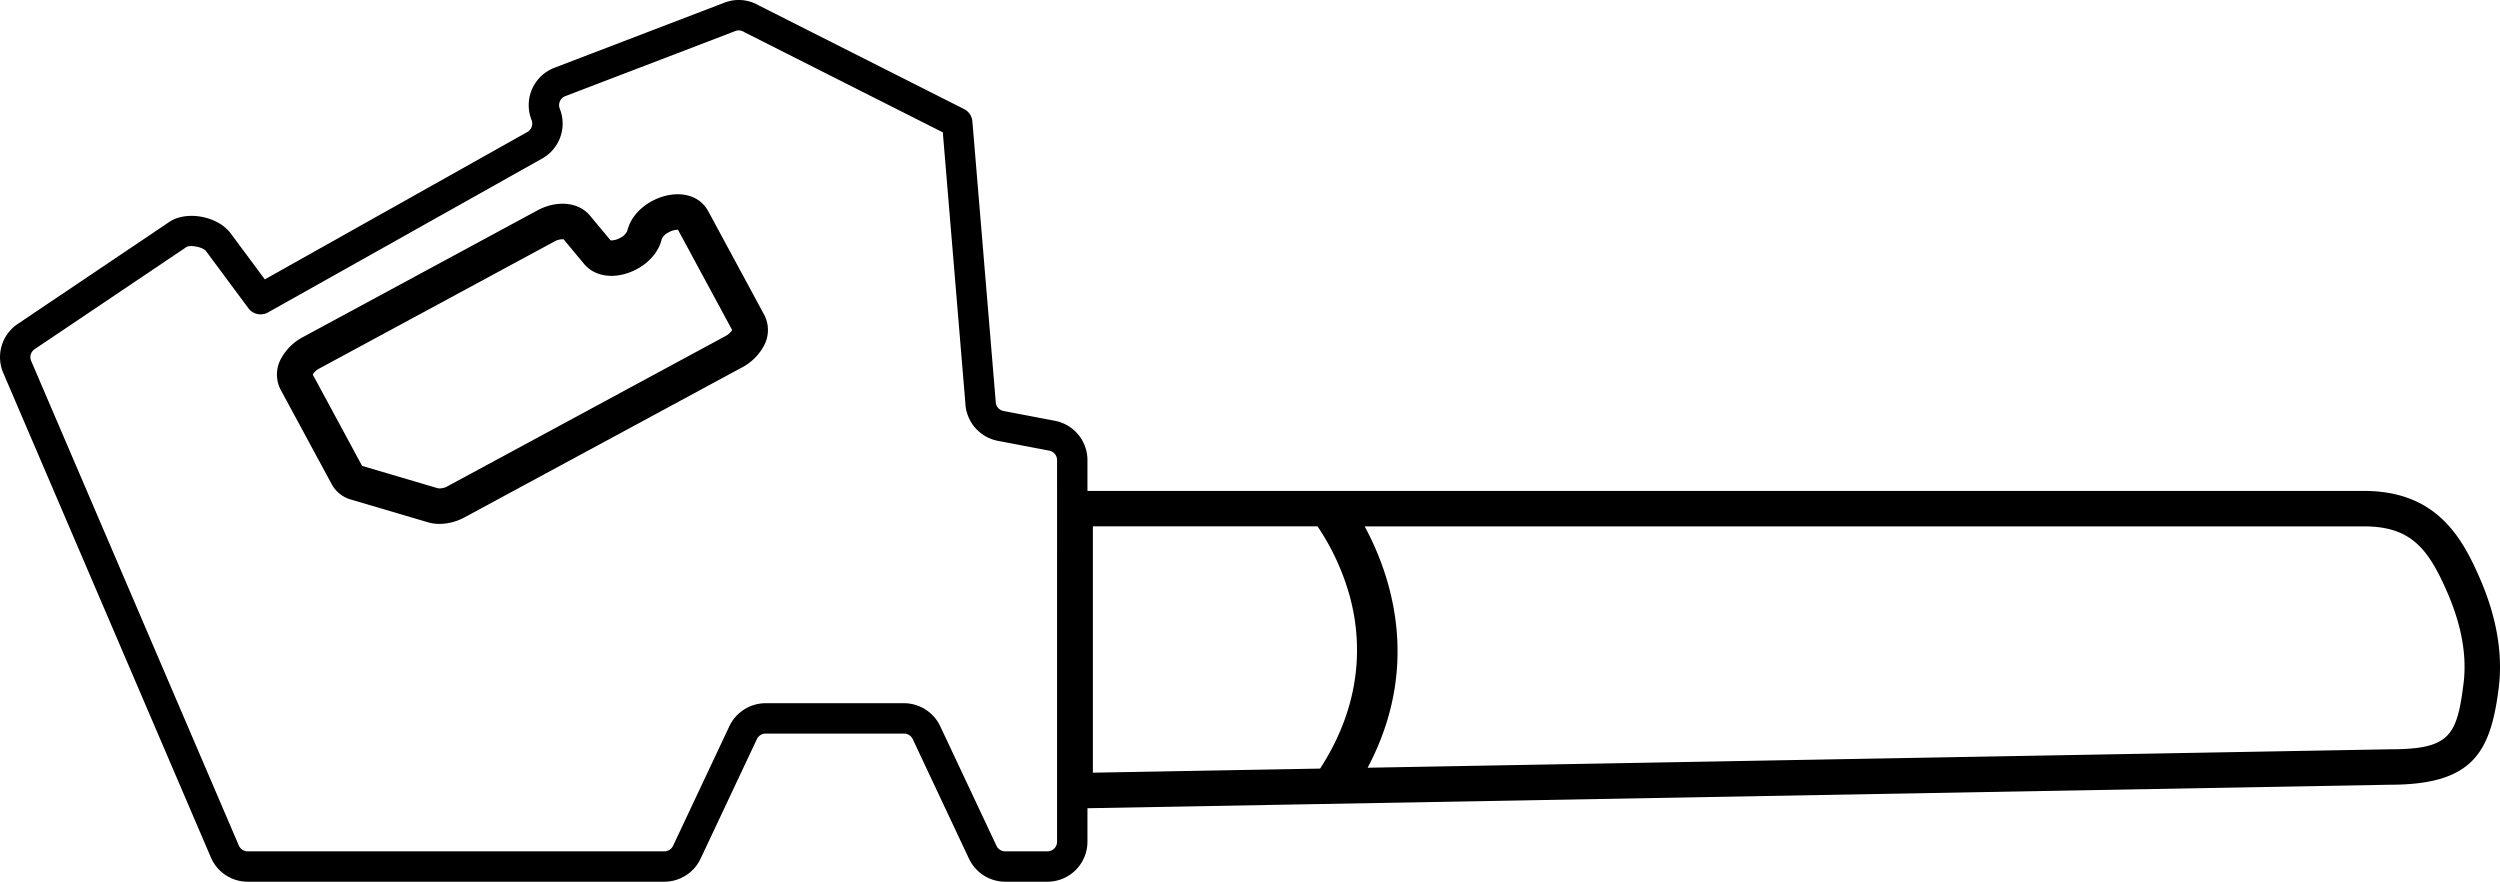
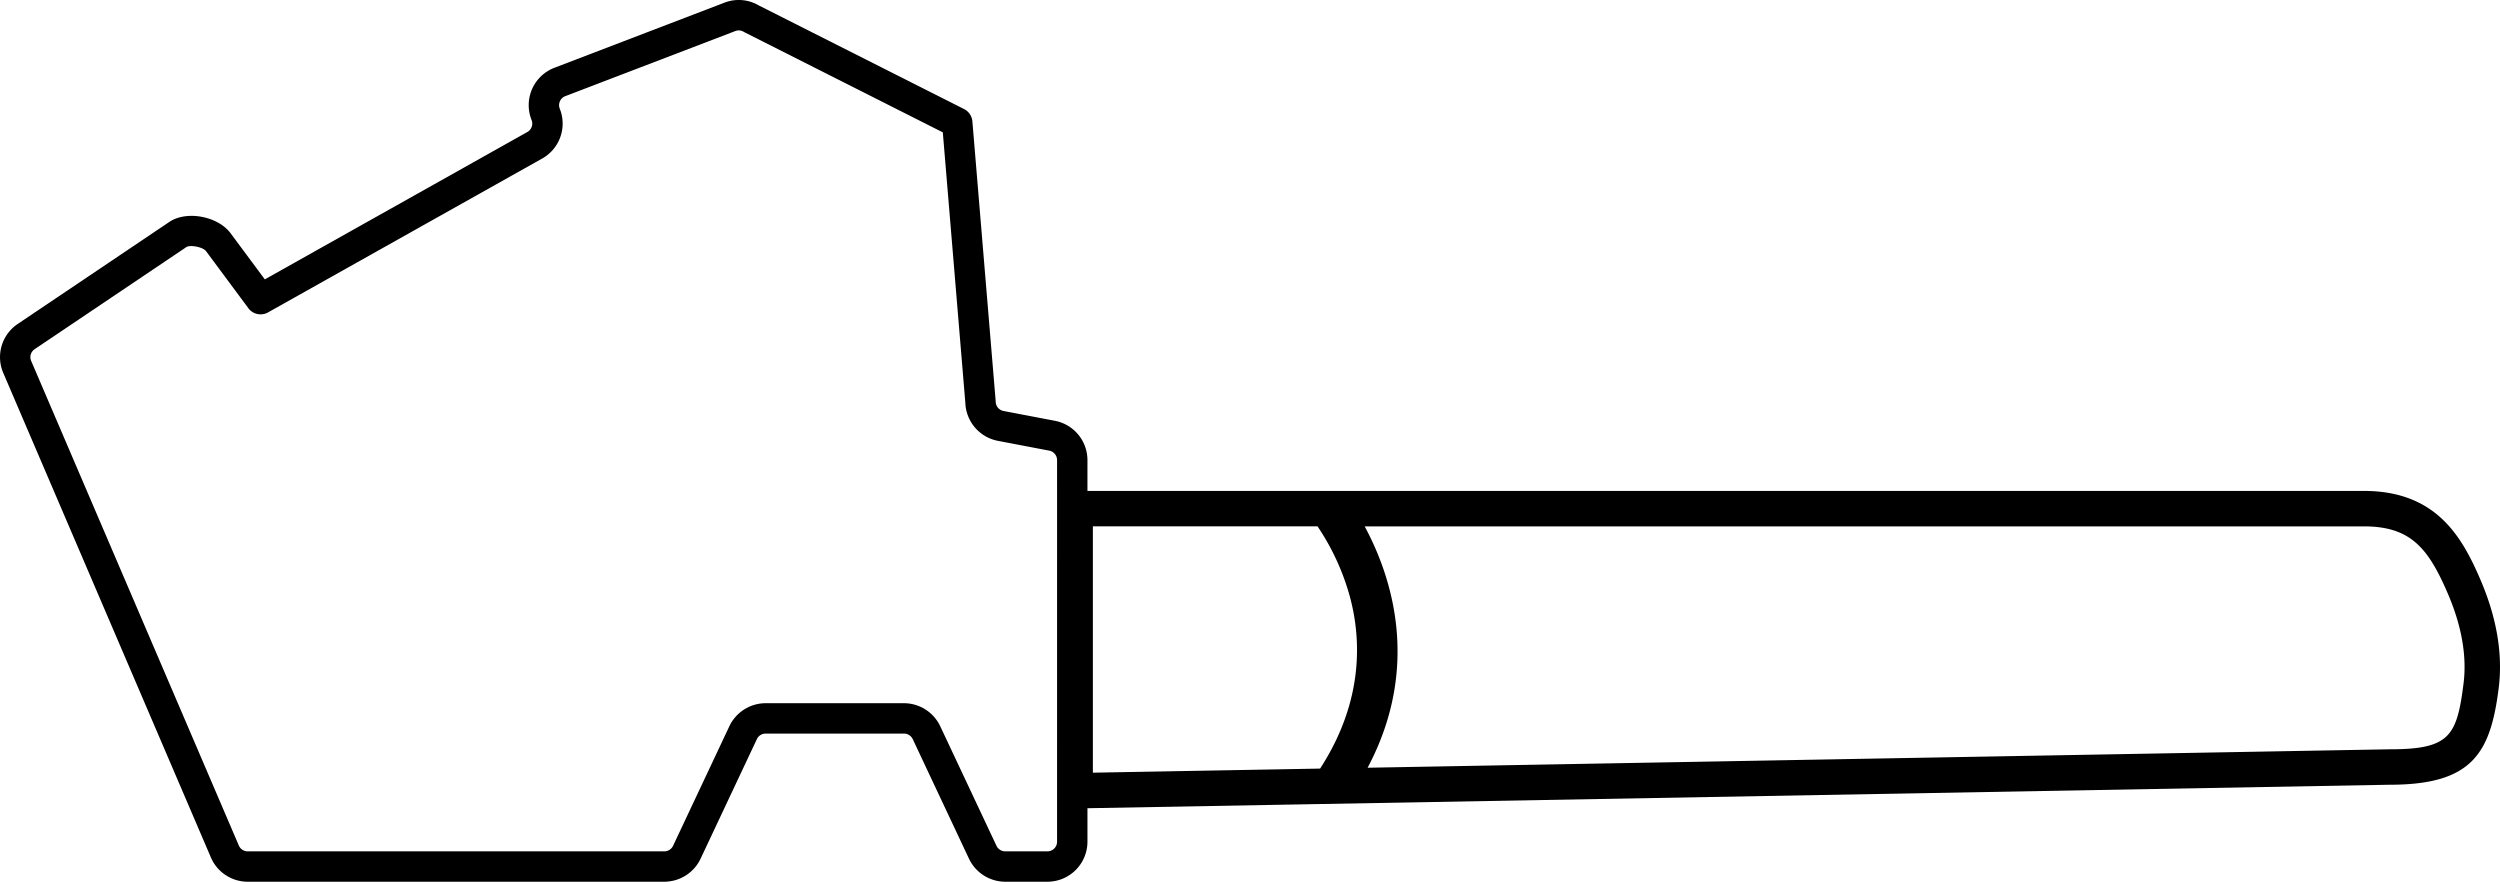
<svg xmlns="http://www.w3.org/2000/svg" id="Lag_1" data-name="Lag 1" viewBox="0 0 493.748 174.141">
  <path d="M493.443,259.526v-.001c-3.647-8.488-8.735-17.544-23.041-17.544H218.325v-6.087a7.91,7.91,0,0,0-6.426-7.763l-10.154-1.938a1.899,1.899,0,0,1-1.54-1.82c-.002-.064-.004-.128-.01-.192l-4.596-55.188a3.001,3.001,0,0,0-1.638-2.429l-40.553-20.47a7.814,7.814,0,0,0-6.784-.539l-33.572,12.855a7.907,7.907,0,0,0-4.516,10.31,1.936,1.936,0,0,1,.14.715,1.902,1.902,0,0,1-.96,1.654L55.855,200.201,49,190.962c-2.602-3.292-8.651-4.359-11.988-2.116L7.053,209.006a7.893,7.893,0,0,0-2.855,9.668l41.015,95.713a7.905,7.905,0,0,0,7.263,4.778h82.288a7.943,7.943,0,0,0,7.152-4.54l11.119-23.62a1.916,1.916,0,0,1,1.724-1.098h27.338a1.914,1.914,0,0,1,1.723,1.096l11.113,23.625a7.943,7.943,0,0,0,7.151,4.537h8.338a7.913,7.913,0,0,0,7.904-7.903V304.648l42.384-.764v0l214.804-3.874c16.279,0,19.915-6.17,21.536-19.133C497.882,274.221,496.669,267.037,493.443,259.526ZM212.325,311.263a1.905,1.905,0,0,1-1.904,1.903H202.083a1.915,1.915,0,0,1-1.723-1.095l-11.113-23.624a7.941,7.941,0,0,0-7.151-4.539H154.758a7.942,7.942,0,0,0-7.152,4.541l-11.119,23.619a1.916,1.916,0,0,1-1.724,1.098H52.475a1.907,1.907,0,0,1-1.751-1.148L9.71,216.306a1.893,1.893,0,0,1,.689-2.32L40.36,193.824c.713-.48,3.224-.039,3.876.785L52.61,205.897a3.001,3.001,0,0,0,3.878.829L110.66,176.32a7.901,7.901,0,0,0,3.453-9.815,1.906,1.906,0,0,1,.025-1.478,1.886,1.886,0,0,1,1.061-1.011l33.583-12.859a1.855,1.855,0,0,1,1.637.142c.064.039.13.075.197.109l39.144,19.758,4.45,53.43a7.926,7.926,0,0,0,6.414,7.493l10.154,1.938a1.905,1.905,0,0,1,1.548,1.869Zm51.951-14.444-44.879.81V248.981h44.373a47.265,47.265,0,0,1,6.358,13.786C272.346,270.888,273.055,283.274,264.276,296.818Zm225.827-16.811c-1.318,10.538-2.821,13.002-14.654,13.003l-201.79,3.639c10.701-20.16,4.601-38.064-.581-47.668H470.402c9.263,0,12.736,4.291,16.609,13.308C489.739,268.641,490.779,274.603,490.103,280.008Z" transform="translate(-3.555 -145.025)" />
-   <path d="M143.413,186.705c-1.316-2.436-4.01-3.646-7.218-3.235-3.592.46-7.752,3.063-8.754,7.147a2.772,2.772,0,0,1-1.376,1.371,3.598,3.598,0,0,1-1.914.515l-4.07-4.891c-2.247-2.7-6.528-3.121-10.408-1.022L63.361,211.611a10.355,10.355,0,0,0-4.225,4.11,6.499,6.499,0,0,0-.176,6.226l10.142,18.772a6.245,6.245,0,0,0,3.793,2.979l15.179,4.478a8.125,8.125,0,0,0,2.297.321,10.546,10.546,0,0,0,4.968-1.317l54.773-29.594a10.351,10.351,0,0,0,4.225-4.109,6.497,6.497,0,0,0,.177-6.226Zm3.372,24.722L92.011,241.021a3.081,3.081,0,0,1-1.956.441l-14.983-4.42L65.32,218.994a3.46,3.46,0,0,1,1.368-1.225L113,192.748a3.296,3.296,0,0,1,1.861-.463l4.055,4.872c1.679,2.019,4.515,2.801,7.582,2.094,3.182-.734,6.81-3.172,7.74-6.965l0,0a2.673,2.673,0,0,1,1.334-1.352,3.956,3.956,0,0,1,1.875-.542l10.704,19.812A3.459,3.459,0,0,1,146.784,211.427Z" transform="translate(-3.555 -145.025)" />
</svg>